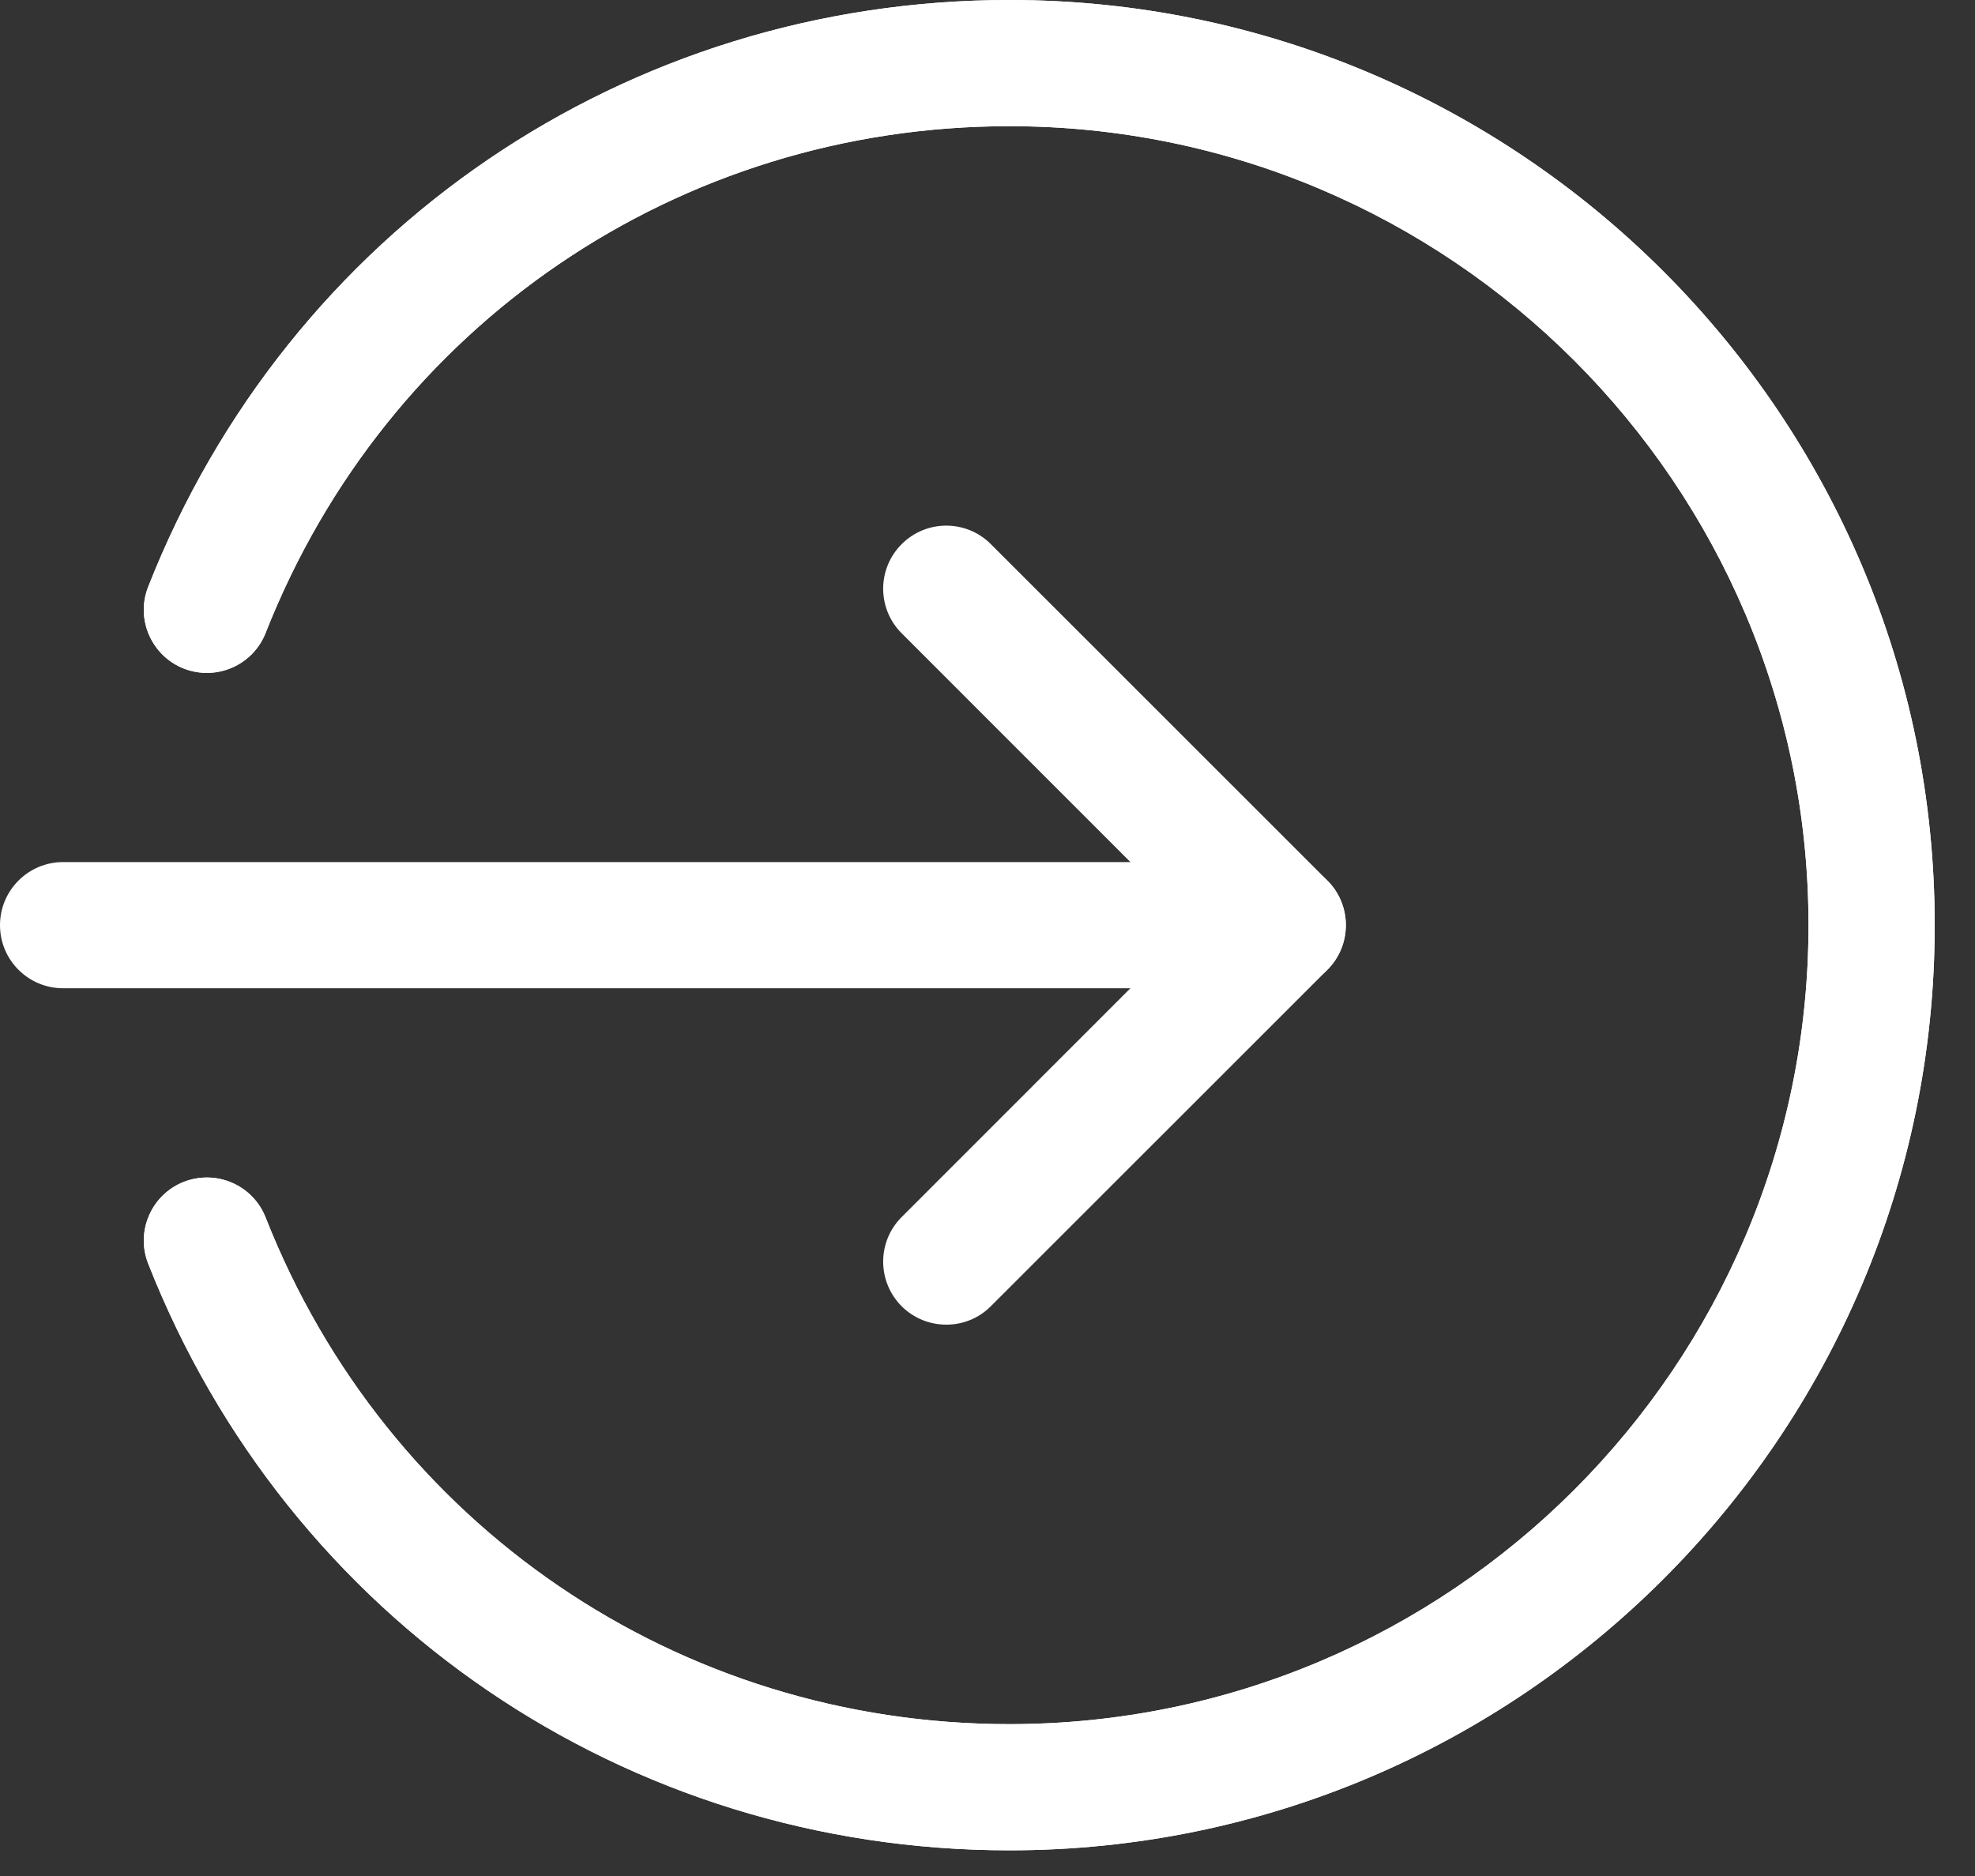
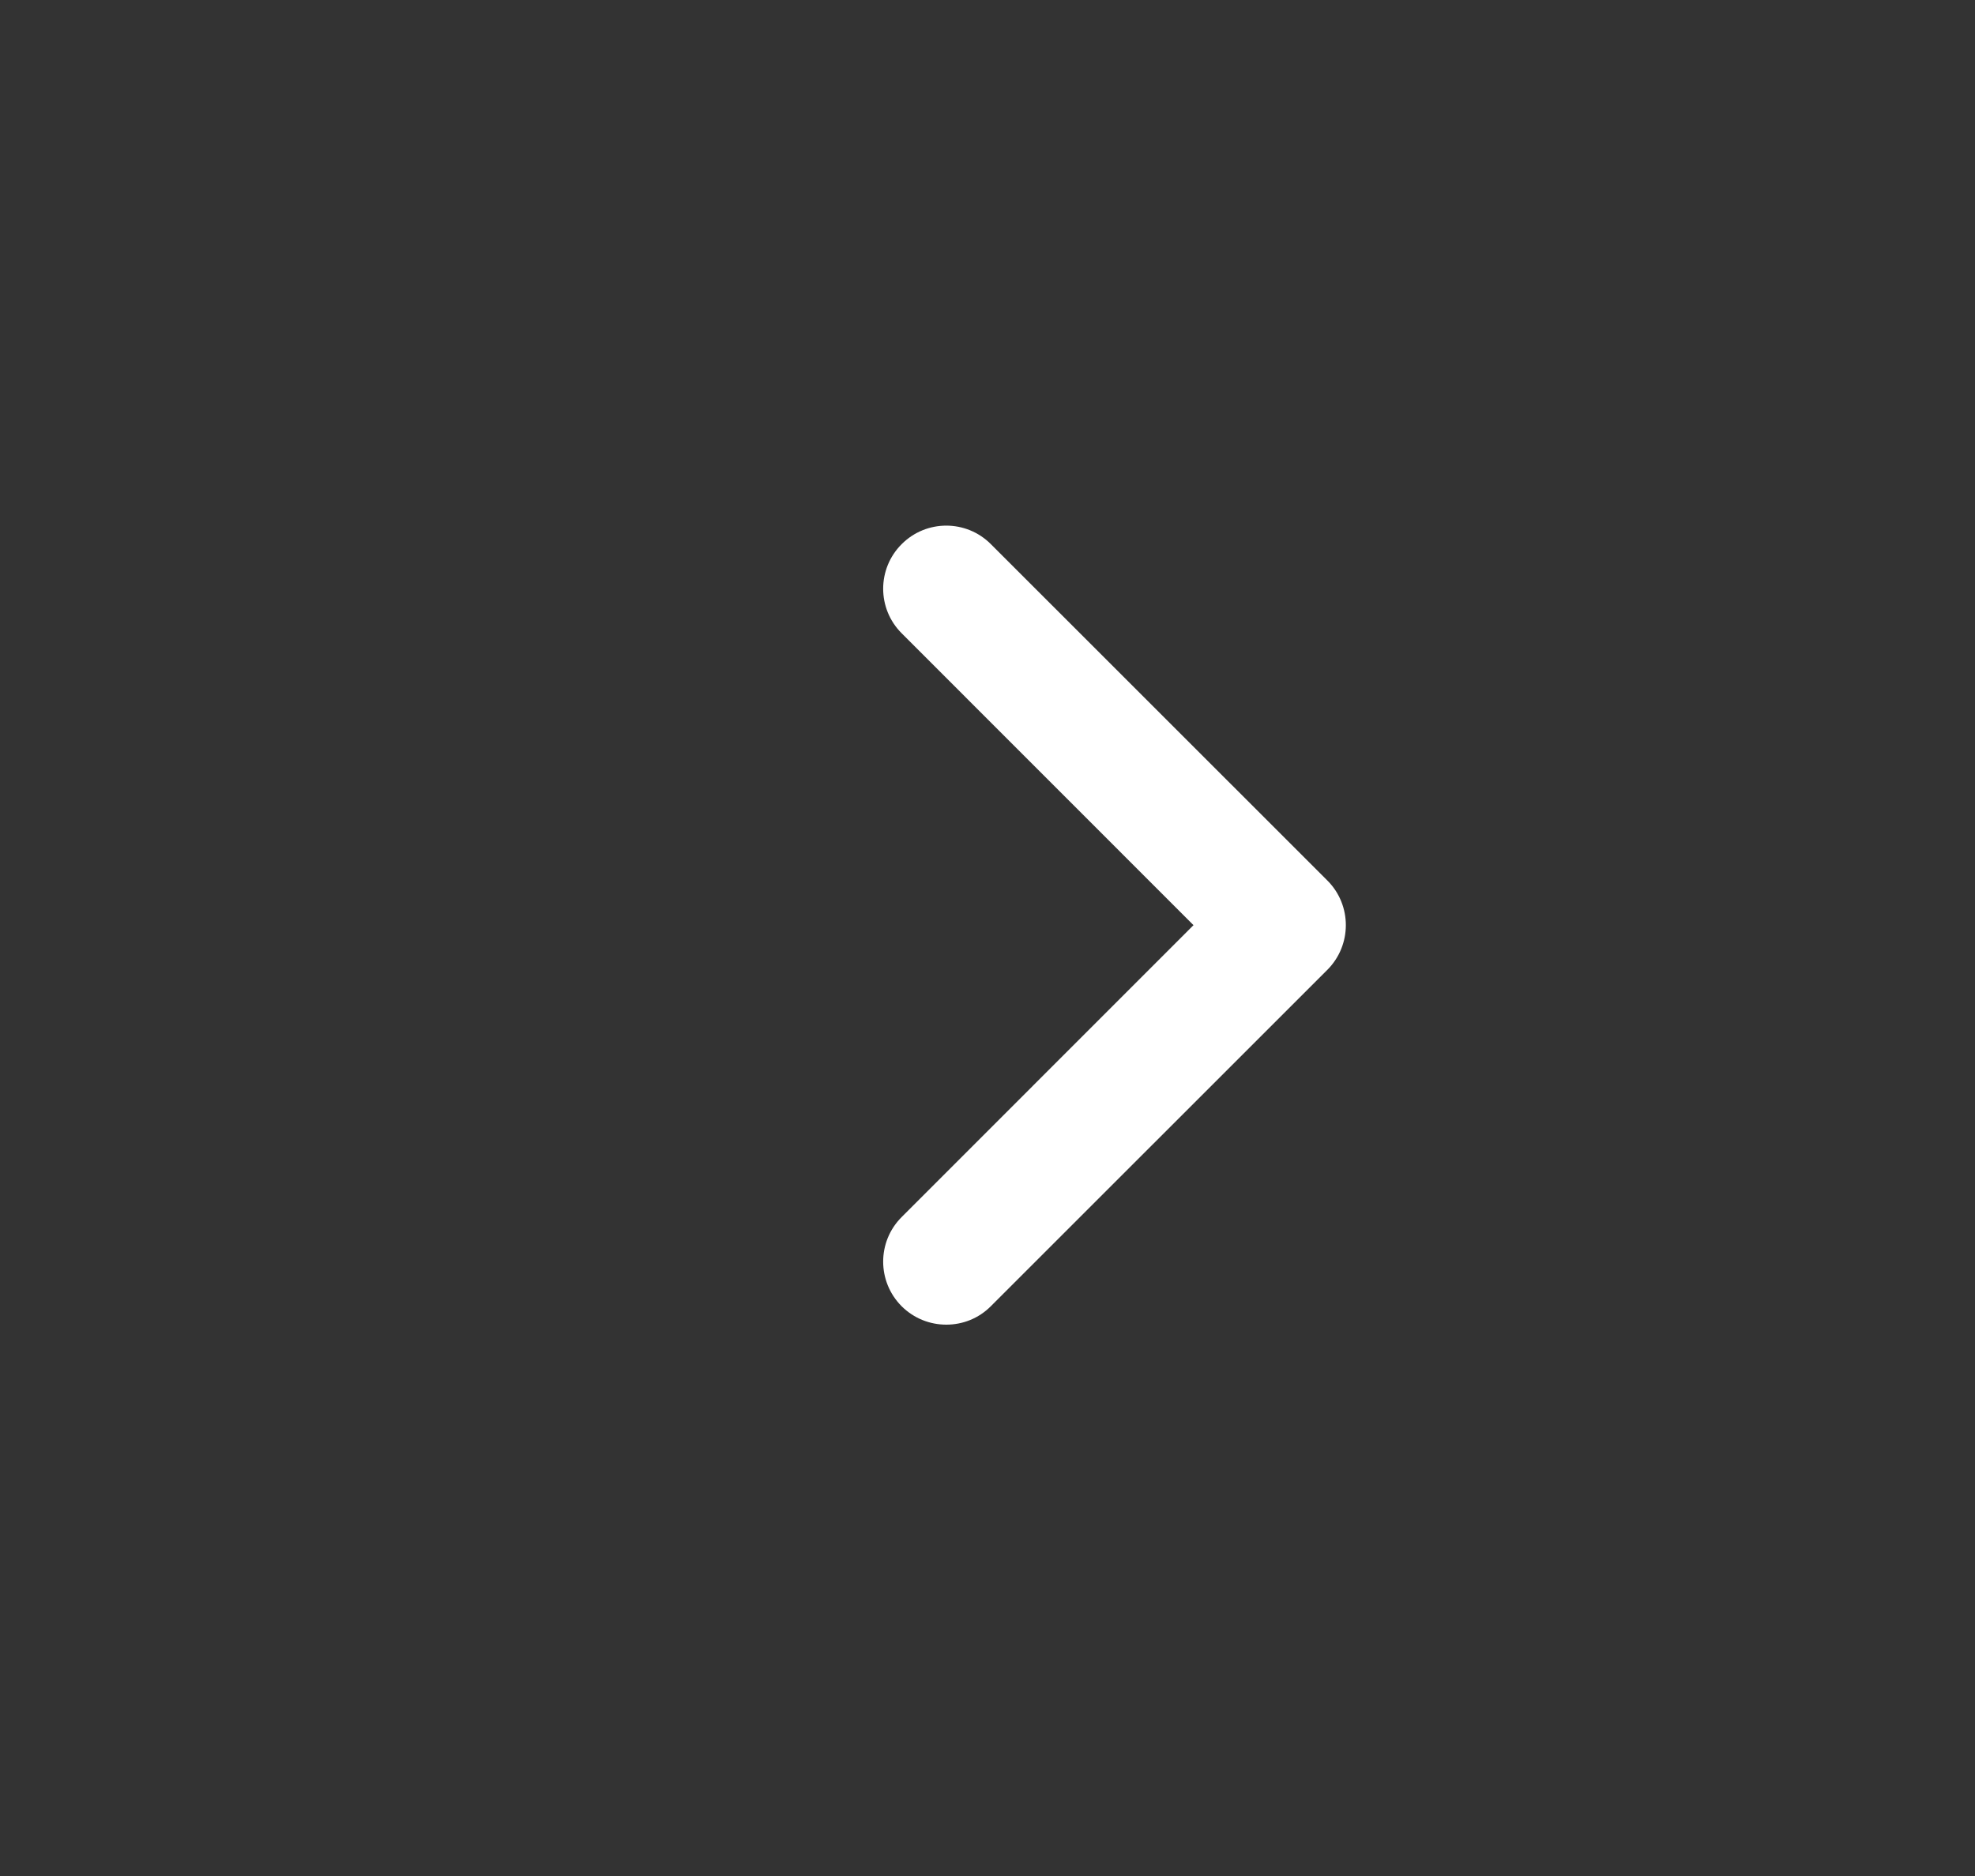
<svg xmlns="http://www.w3.org/2000/svg" width="20" height="19" viewBox="0 0 20 19" fill="none">
  <rect x="0" y="0" width="20" height="19" fill="#333333" stroke="none" />
-   <path d="M0.639 10.009H12.99C13.343 10.009 13.629 9.723 13.629 9.37C13.629 9.018 13.343 8.731 12.99 8.731H0.639C0.286 8.731 -0 9.018 -0 9.37C-0 9.723 0.286 10.009 0.639 10.009Z" fill="white" />
  <path d="M9.583 13.416C9.747 13.416 9.91 13.354 10.034 13.229L13.442 9.822C13.691 9.572 13.691 9.167 13.442 8.918L10.034 5.511C9.785 5.261 9.38 5.261 9.131 5.511C8.881 5.76 8.881 6.165 9.131 6.414L12.086 9.37L9.131 12.326C8.881 12.575 8.881 12.98 9.131 13.23C9.256 13.354 9.419 13.416 9.583 13.416Z" fill="white" />
-   <path d="M10.222 18.74C15.388 18.74 19.592 14.537 19.592 9.37C19.592 4.204 15.388 0 10.222 0C6.345 0 2.922 2.332 1.501 5.942C1.371 6.27 1.533 6.641 1.861 6.771C2.189 6.899 2.56 6.74 2.69 6.41C3.917 3.292 6.874 1.278 10.222 1.278C14.684 1.278 18.314 4.908 18.314 9.37C18.314 13.832 14.684 17.462 10.222 17.462C6.874 17.462 3.917 15.448 2.69 12.331C2.56 12.001 2.19 11.842 1.861 11.97C1.533 12.099 1.371 12.471 1.501 12.799C2.922 16.408 6.345 18.74 10.222 18.74Z" fill="white" />
-   <path d="M10.222 18.74C15.388 18.74 19.592 14.537 19.592 9.37C19.592 4.204 15.388 0 10.222 0C6.345 0 2.922 2.332 1.501 5.942C1.371 6.27 1.533 6.641 1.861 6.771C2.189 6.899 2.56 6.74 2.69 6.41C3.917 3.292 6.874 1.278 10.222 1.278C14.684 1.278 18.314 4.908 18.314 9.37C18.314 13.832 14.684 17.462 10.222 17.462C6.874 17.462 3.917 15.448 2.69 12.331C2.56 12.001 2.19 11.842 1.861 11.97C1.533 12.099 1.371 12.471 1.501 12.799C2.922 16.408 6.345 18.74 10.222 18.74Z" fill="white" />
</svg>